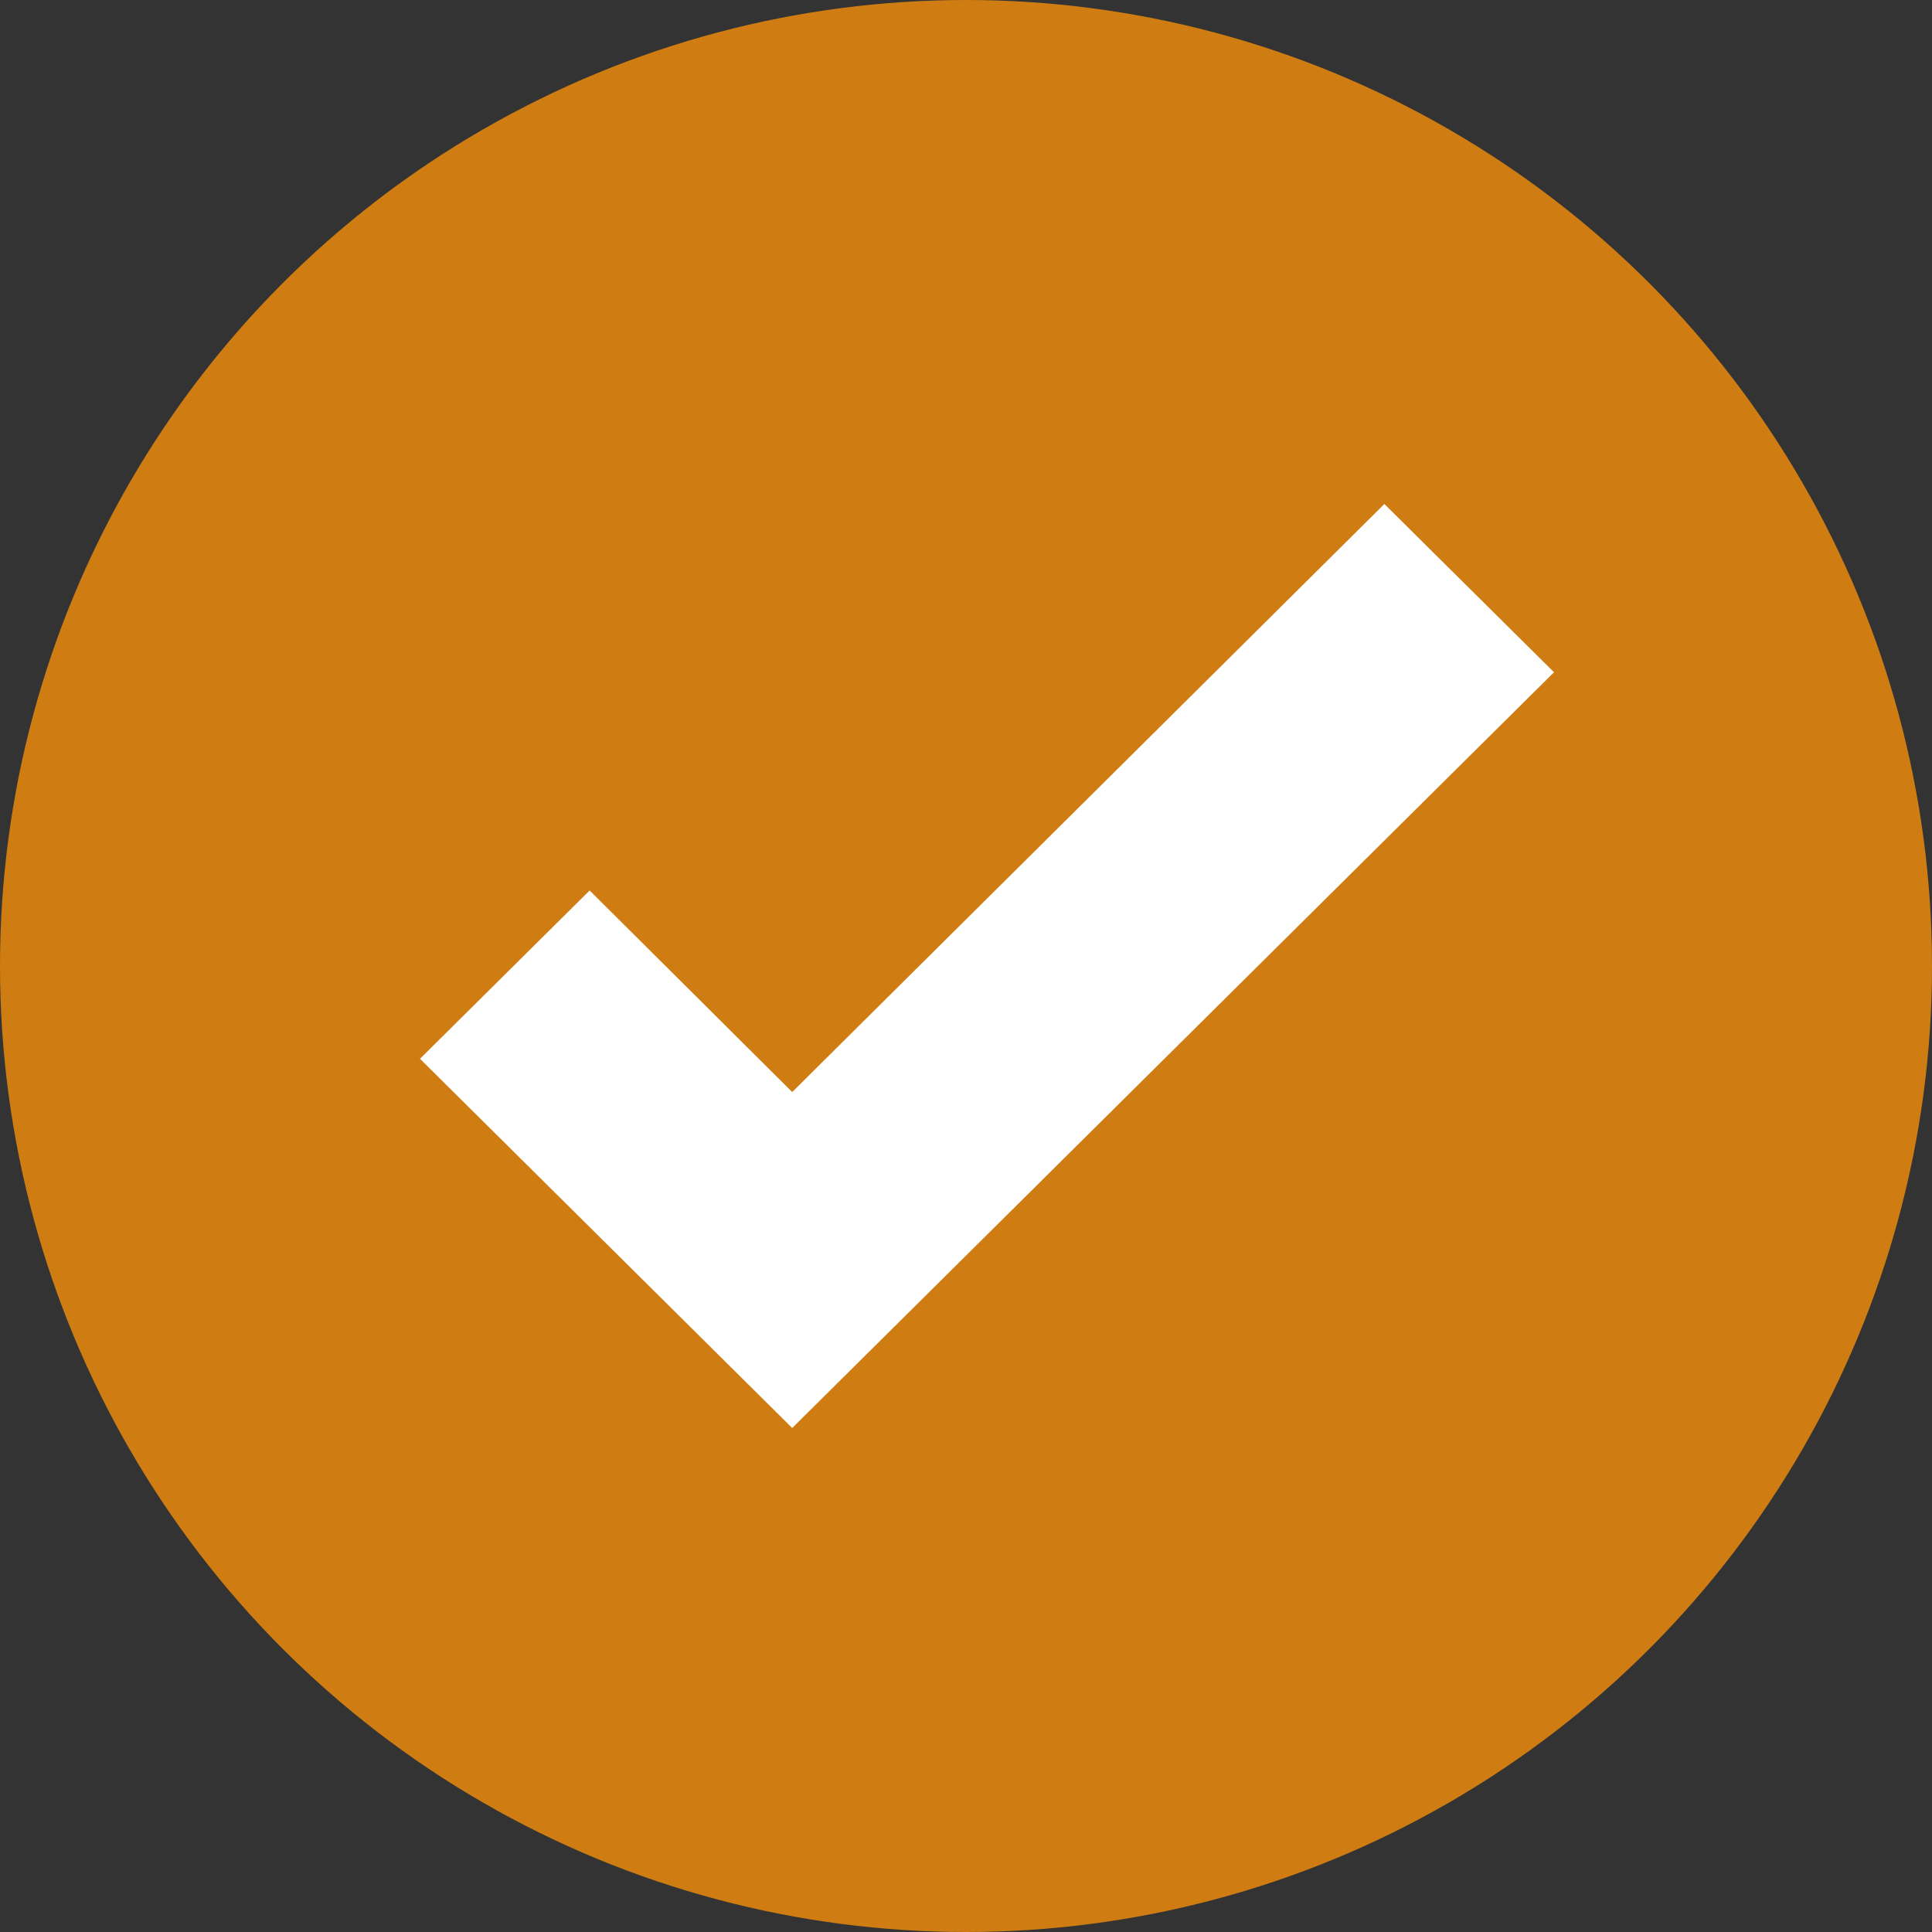
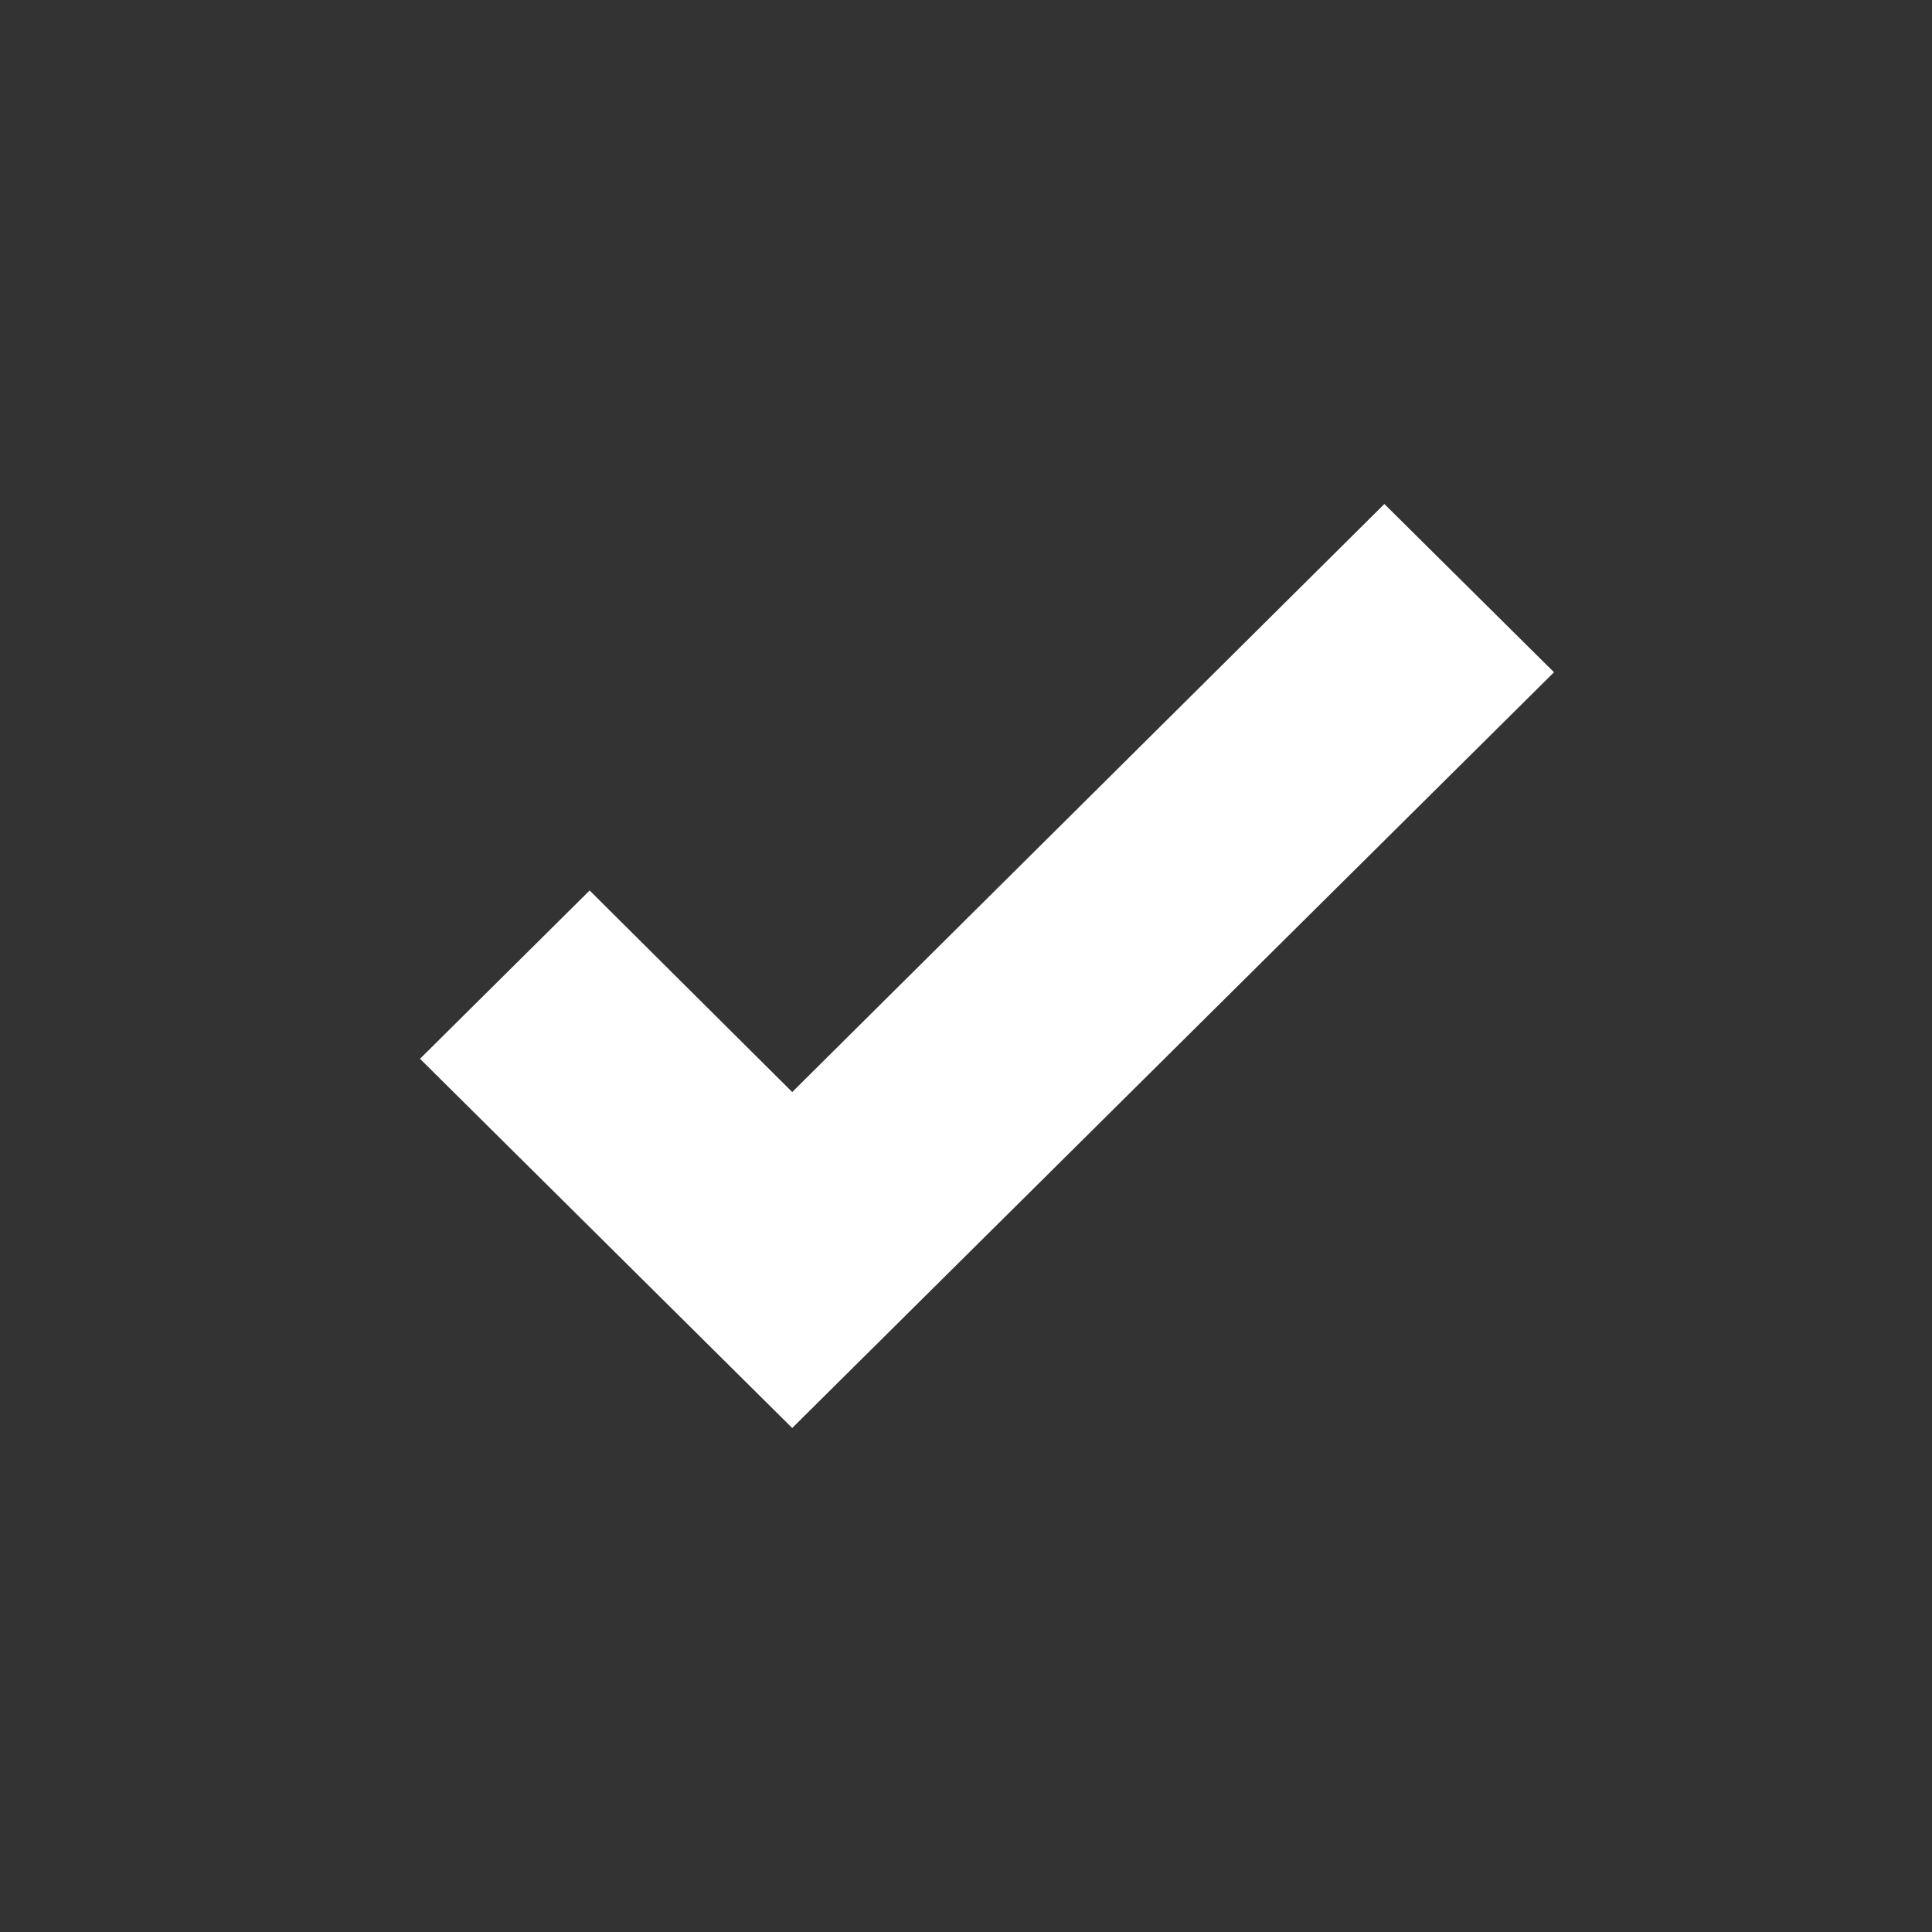
<svg xmlns="http://www.w3.org/2000/svg" width="46" height="46" viewBox="0 0 46 46" fill="none">
  <rect x="0" y="0" width="46" height="46" fill="#333333" stroke="none" />
-   <circle cx="23" cy="23" r="23" fill="#CF7D13" />
-   <path d="M18.862 34L10 25.209L14.039 21.202L18.862 26.001L32.961 12L37 16.006L18.862 34Z" fill="white" />
+   <path d="M18.862 34L10 25.209L14.039 21.202L18.862 26.001L32.961 12L37 16.006L18.862 34" fill="white" />
</svg>